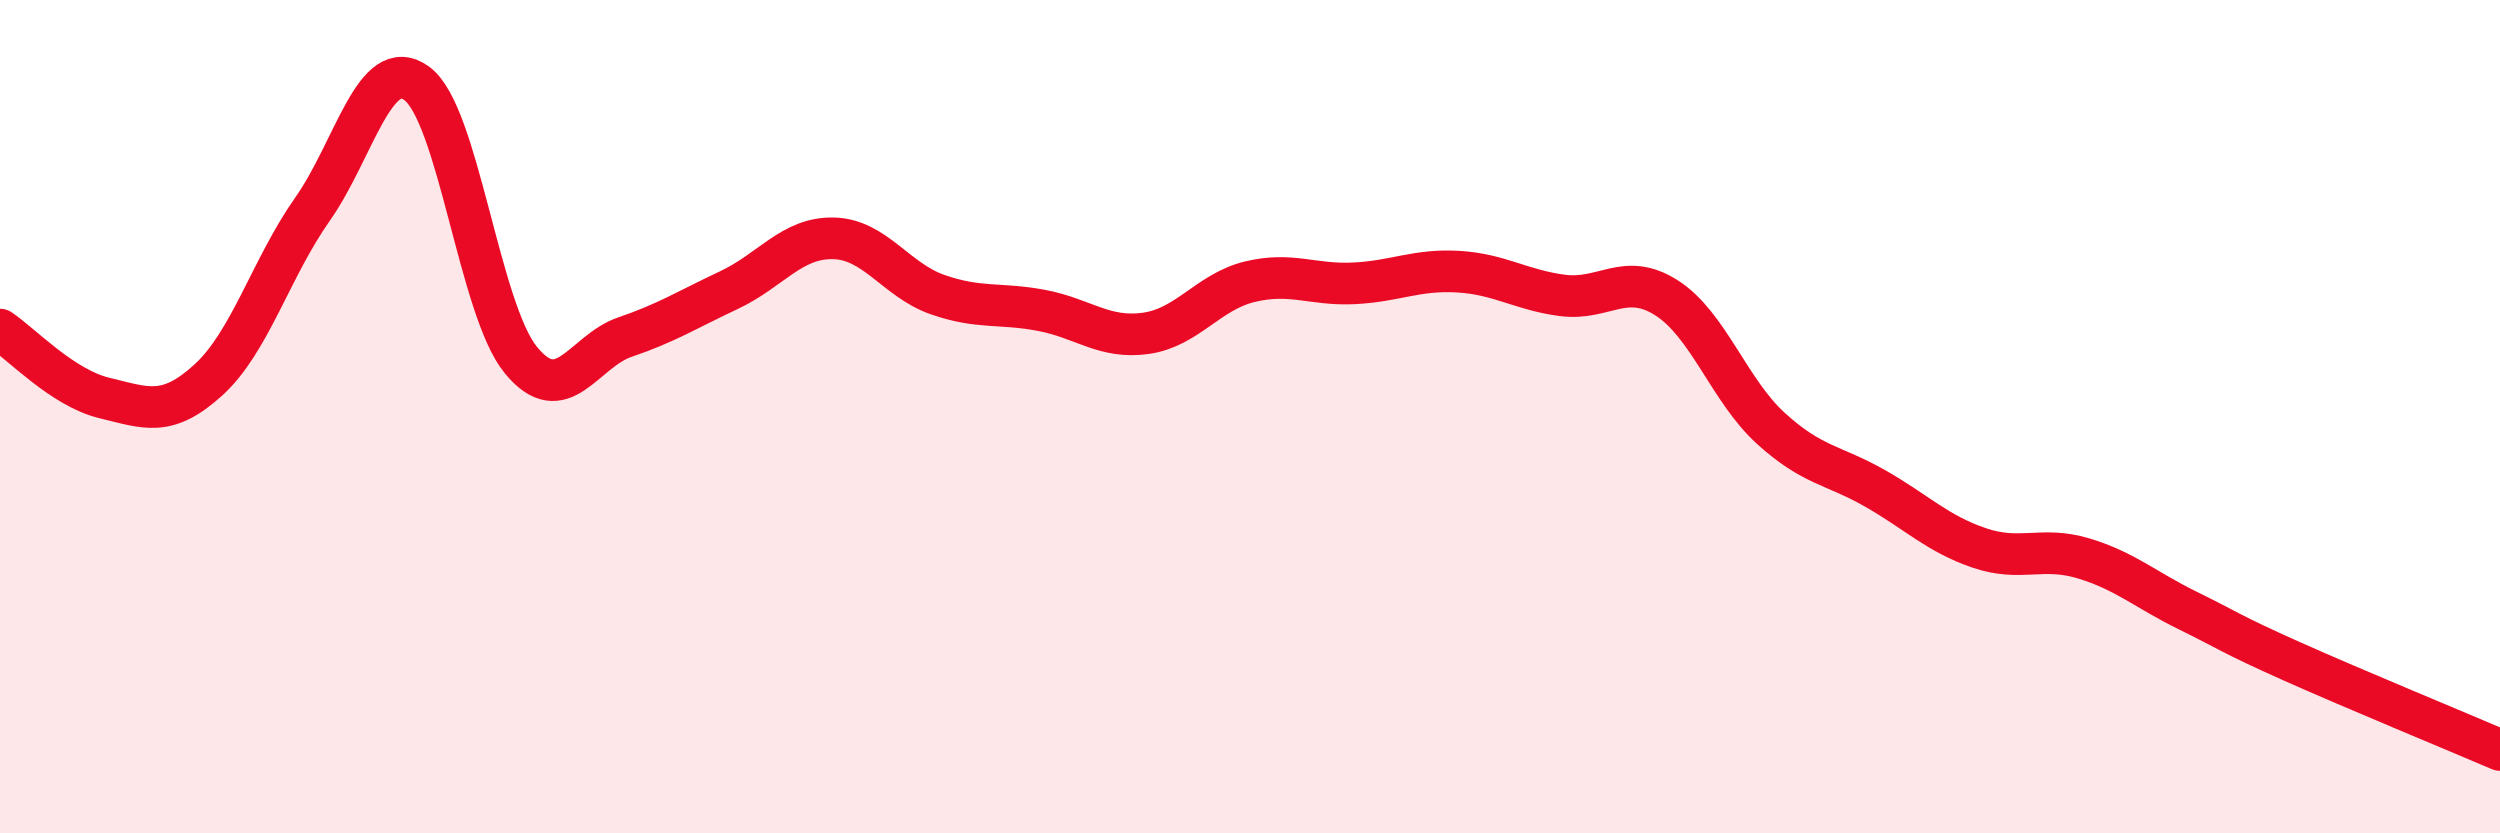
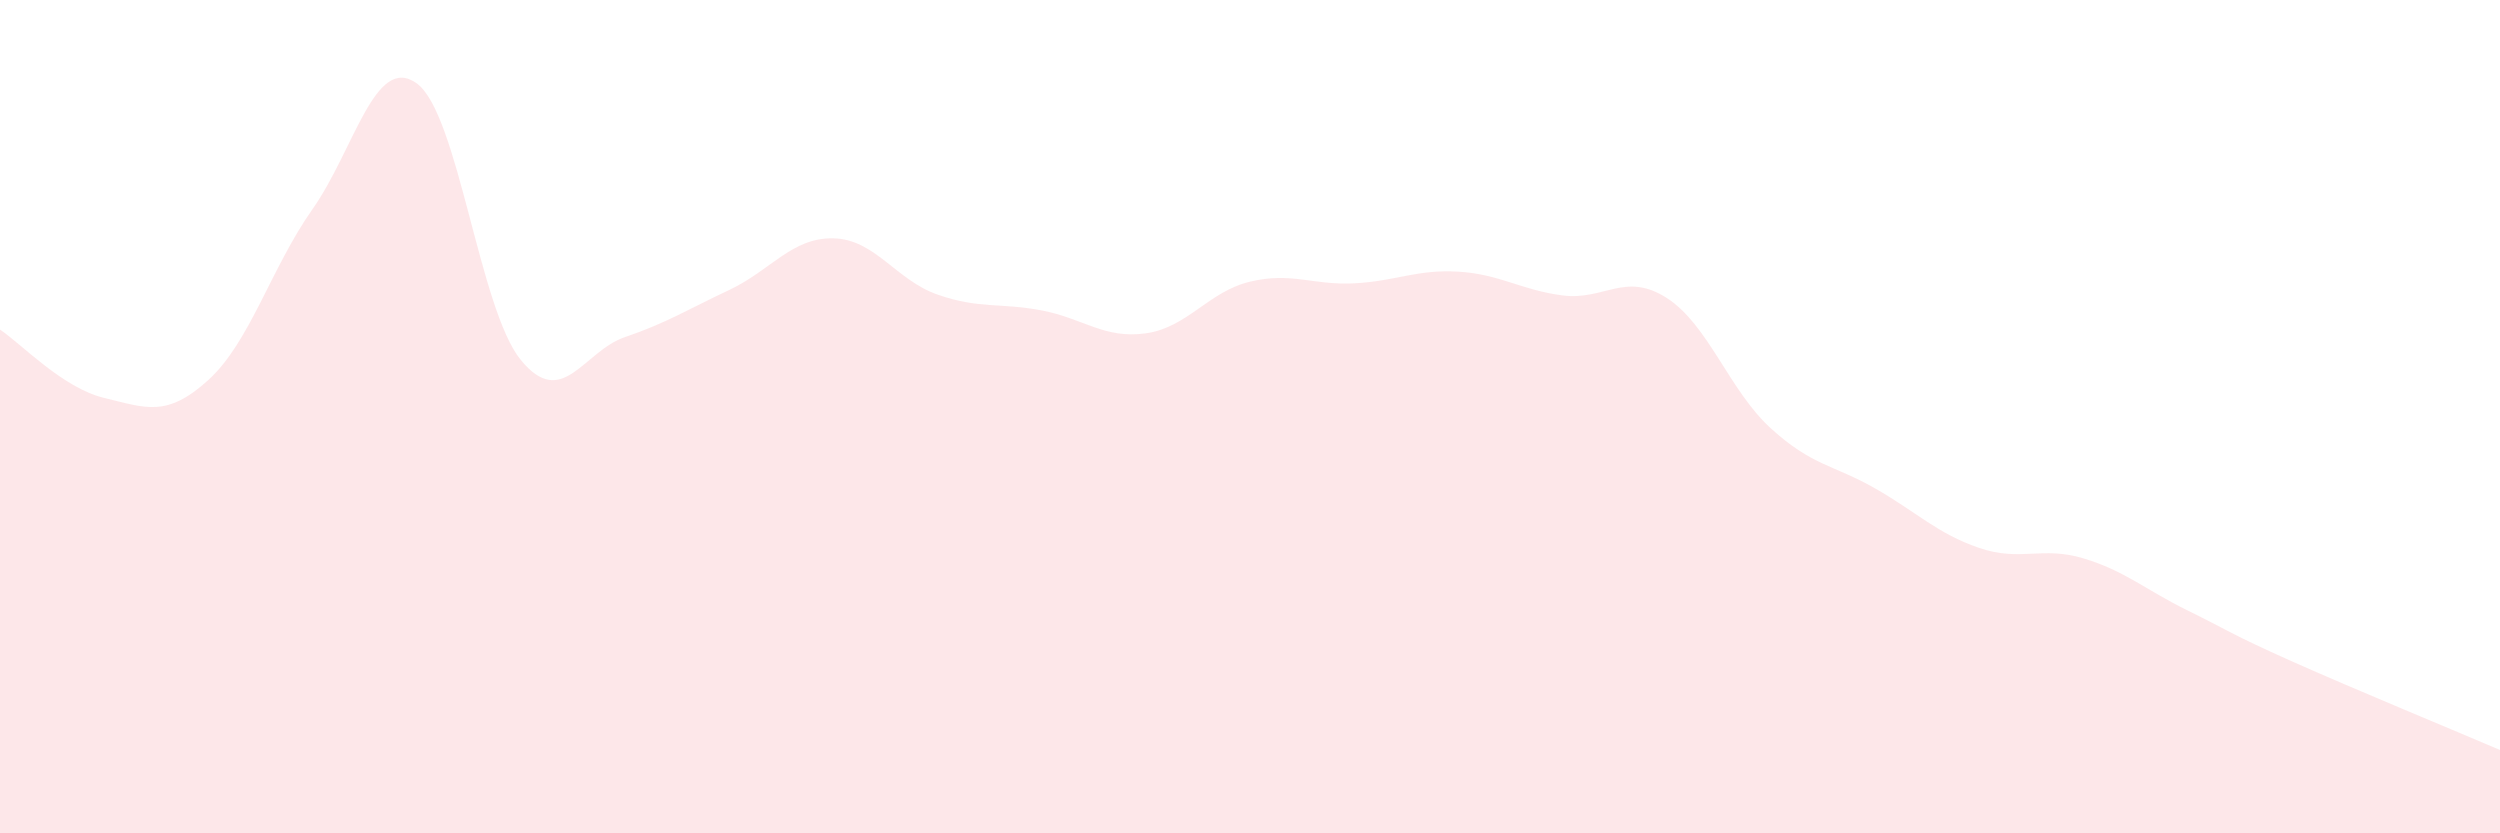
<svg xmlns="http://www.w3.org/2000/svg" width="60" height="20" viewBox="0 0 60 20">
  <path d="M 0,7.91 C 0.5,8.24 1.5,9.31 2.5,9.55 C 3.5,9.79 4,10.03 5,9.12 C 6,8.21 6.5,6.44 7.5,5.02 C 8.5,3.6 9,1.28 10,2 C 11,2.72 11.5,7.42 12.5,8.64 C 13.5,9.86 14,8.43 15,8.09 C 16,7.75 16.5,7.43 17.5,6.96 C 18.5,6.49 19,5.7 20,5.72 C 21,5.74 21.5,6.72 22.5,7.07 C 23.5,7.42 24,7.26 25,7.45 C 26,7.64 26.5,8.14 27.5,8 C 28.5,7.86 29,7 30,6.76 C 31,6.52 31.5,6.85 32.5,6.8 C 33.5,6.75 34,6.46 35,6.52 C 36,6.58 36.5,6.96 37.5,7.09 C 38.5,7.22 39,6.51 40,7.15 C 41,7.79 41.5,9.37 42.5,10.28 C 43.5,11.19 44,11.15 45,11.72 C 46,12.29 46.5,12.81 47.5,13.15 C 48.5,13.49 49,13.1 50,13.4 C 51,13.7 51.5,14.16 52.5,14.65 C 53.5,15.14 53.5,15.2 55,15.87 C 56.5,16.54 59,17.57 60,18L60 20L0 20Z" fill="#EB0A25" opacity="0.1" stroke-linecap="round" stroke-linejoin="round" />
-   <path d="M 0,7.91 C 0.5,8.24 1.5,9.31 2.5,9.55 C 3.5,9.79 4,10.03 5,9.12 C 6,8.21 6.5,6.44 7.5,5.02 C 8.5,3.6 9,1.28 10,2 C 11,2.72 11.5,7.42 12.5,8.64 C 13.5,9.86 14,8.43 15,8.09 C 16,7.75 16.5,7.43 17.5,6.96 C 18.5,6.49 19,5.7 20,5.72 C 21,5.74 21.5,6.72 22.5,7.07 C 23.5,7.42 24,7.26 25,7.45 C 26,7.64 26.5,8.14 27.5,8 C 28.5,7.86 29,7 30,6.76 C 31,6.52 31.5,6.85 32.5,6.8 C 33.5,6.75 34,6.46 35,6.52 C 36,6.58 36.5,6.96 37.5,7.09 C 38.5,7.22 39,6.51 40,7.15 C 41,7.79 41.5,9.37 42.5,10.28 C 43.5,11.19 44,11.15 45,11.72 C 46,12.29 46.5,12.81 47.5,13.15 C 48.5,13.49 49,13.1 50,13.4 C 51,13.7 51.5,14.16 52.5,14.65 C 53.5,15.14 53.5,15.2 55,15.87 C 56.5,16.54 59,17.57 60,18" stroke="#EB0A25" stroke-width="1" fill="none" stroke-linecap="round" stroke-linejoin="round" />
</svg>